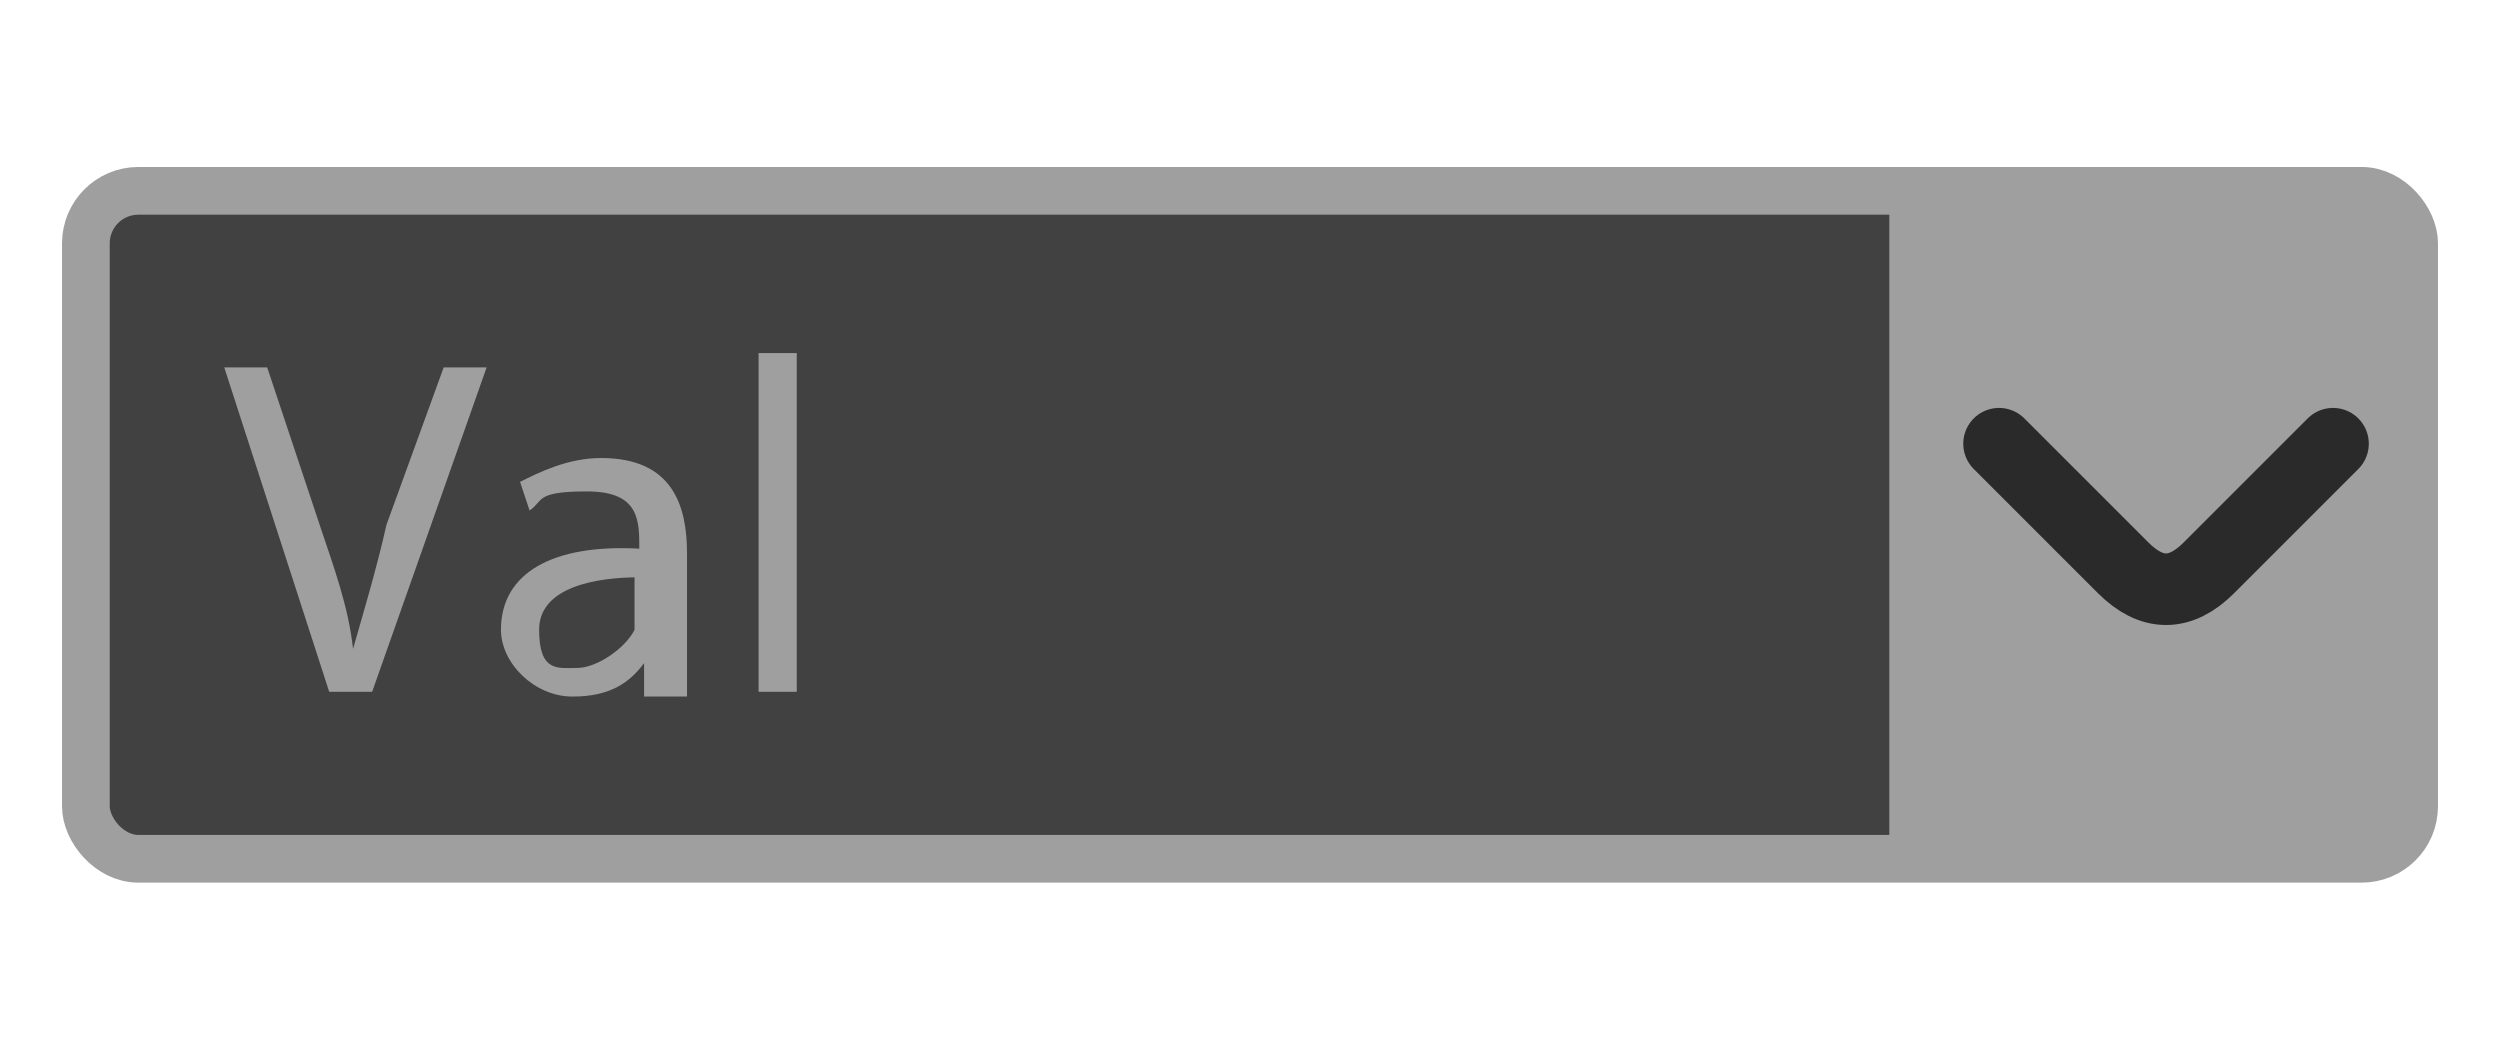
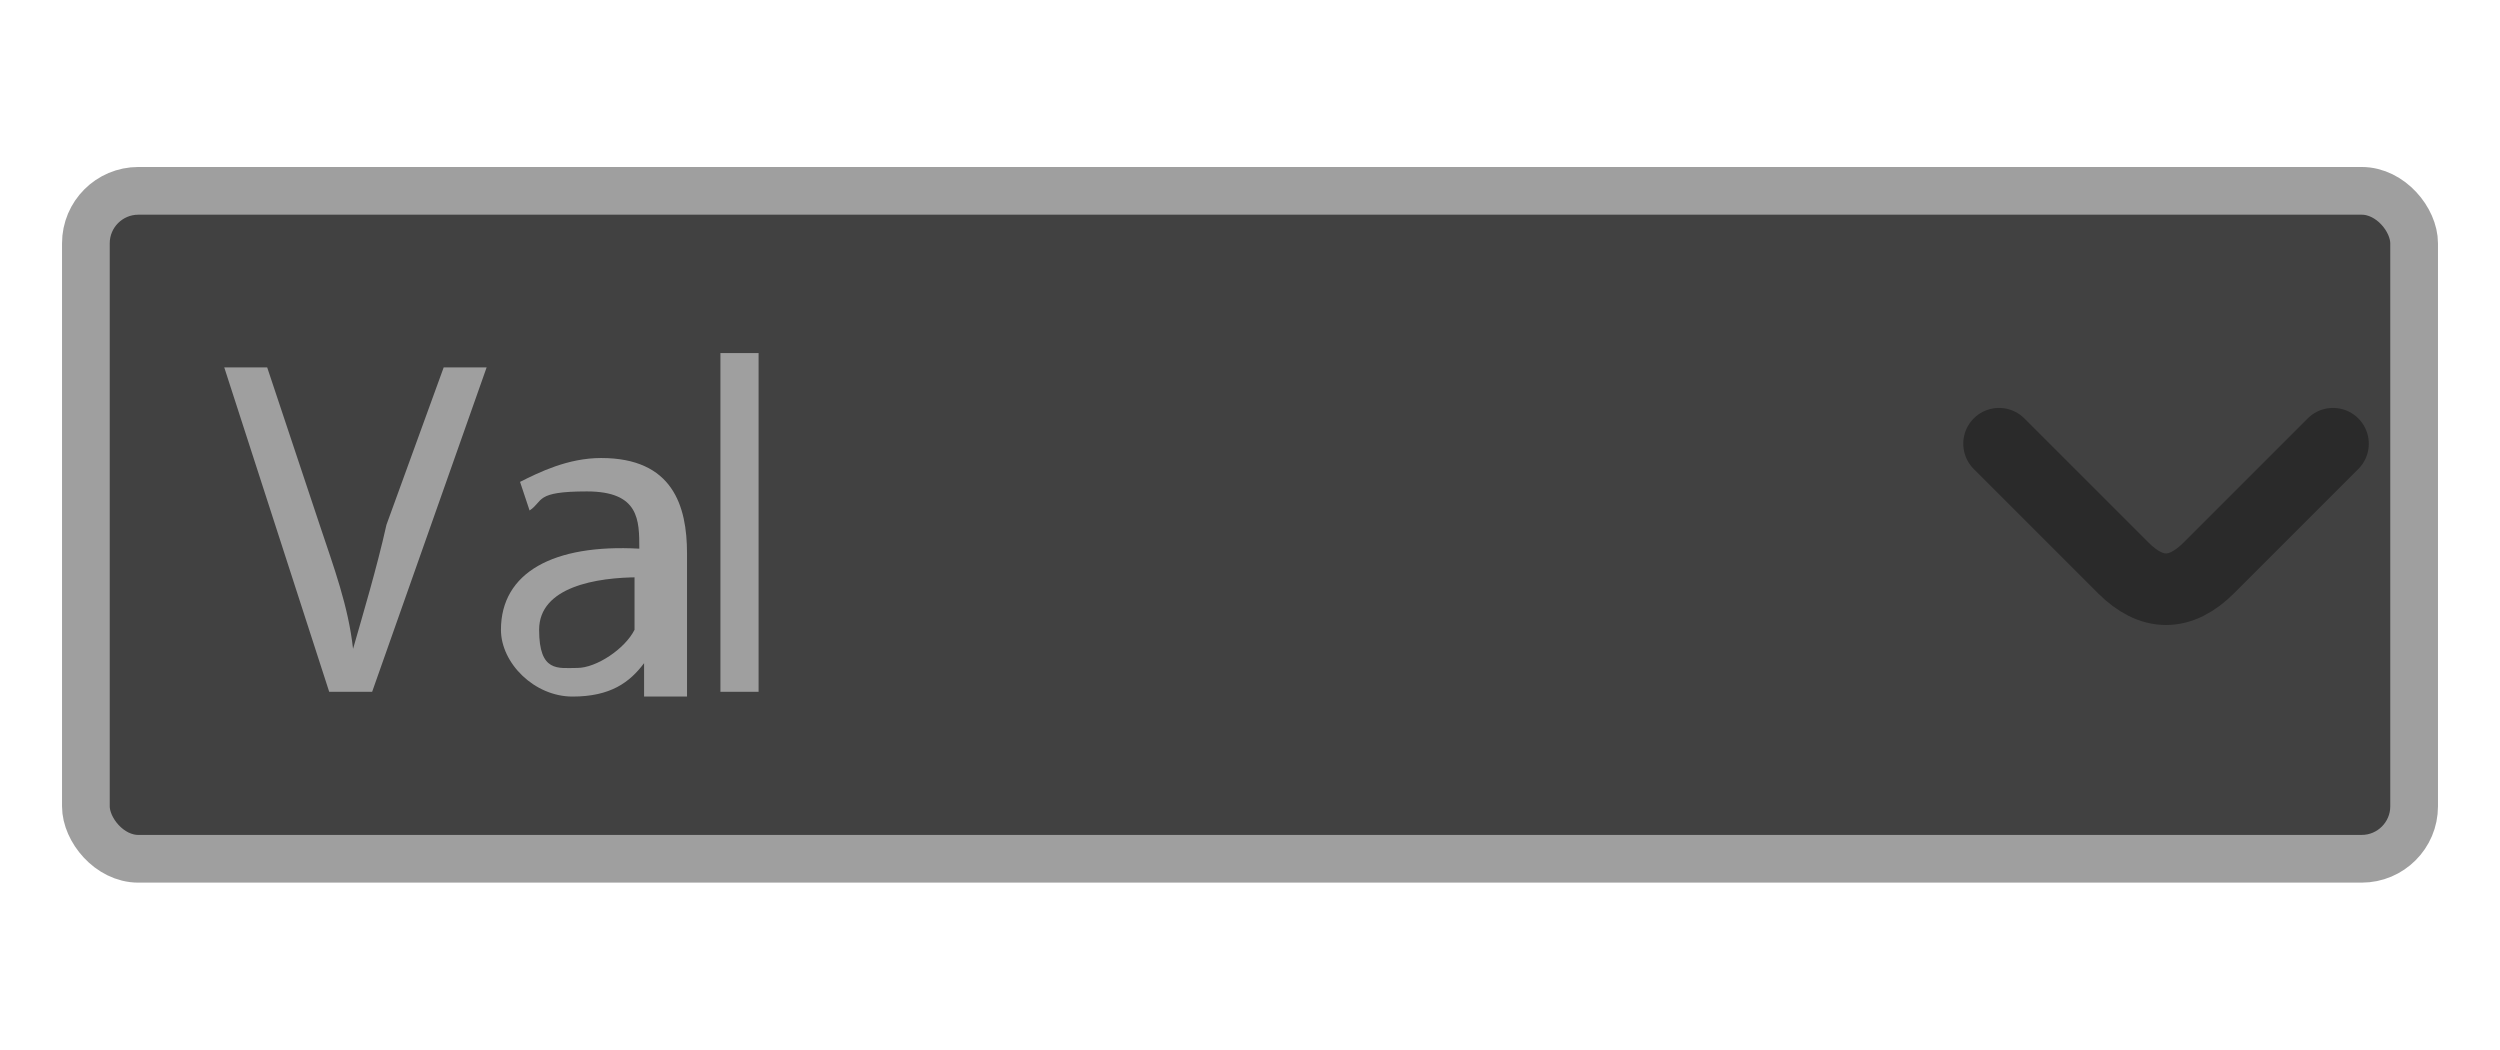
<svg xmlns="http://www.w3.org/2000/svg" version="1.1" viewBox="0 0 52.4 22">
  <defs>
    <style>
      .cls-1 {
        fill: #414141;
        stroke: #9f9f9f;
      }

      .cls-1, .cls-2 {
        stroke-linecap: round;
        stroke-linejoin: round;
      }

      .cls-3 {
        fill: #9f9f9f;
      }

      .cls-4 {
        isolation: isolate;
      }

      .cls-2 {
        fill: none;
        stroke: #2a2a2a;
        stroke-width: 1.5px;
      }
    </style>
  </defs>
  <g>
    <g id="Calque_1">
      <g id="Calque_1-2" data-name="Calque_1">
        <g id="Calque_1-2">
          <g id="Calque_1-2-2" data-name="Calque_1-2">
            <g id="Calque_1-2-2">
              <g id="Calque_1-2-2-2" data-name="Calque_1-2-2">
                <g id="Calque_1-2-2-2">
                  <g id="Calque_1-2-2-2-2" data-name="Calque_1-2-2-2">
                    <g id="Calque_1-2-2-2-2">
                      <g id="Calque_1-2-2-2-2-2" data-name="Calque_1-2-2-2-2">
                        <g id="Calque_1-2-2-2-2-2">
                          <g>
                            <rect class="cls-1" x="1.8" y="4" width="48.8" height="14" rx="1.1" ry="1.1" />
-                             <rect class="cls-3" x="39.6" y="4.3" width="11" height="13.3" />
                          </g>
                          <path class="cls-2" d="M48.9,9.3l-2.6,2.6c-.6.6-1.2.6-1.8,0l-2.6-2.6" />
                        </g>
                      </g>
                    </g>
                  </g>
                </g>
              </g>
            </g>
          </g>
          <g class="cls-4">
            <g class="cls-4">
              <path class="cls-3" d="M6.9,14.5l-2.2-6.8h.9l1.1,3.3c.3.9.6,1.7.7,2.6h0c.2-.7.5-1.7.7-2.6l1.2-3.3h.9l-2.4,6.8h-.9,0Z" />
              <path class="cls-3" d="M13.5,14.5v-.6h0c-.3.4-.7.7-1.5.7s-1.5-.7-1.5-1.4c0-1.2,1.1-1.8,2.9-1.7h0c0-.6,0-1.2-1.1-1.2s-.9.2-1.2.4l-.2-.6c.4-.2,1-.5,1.7-.5,1.5,0,1.8,1,1.8,2v3h-.9ZM13.4,12.1c-.9,0-2.1.2-2.1,1.1s.4.8.8.8,1-.4,1.2-.8v-1.2h.1Z" />
-               <path class="cls-3" d="M15.9,7.4h.8v7.1h-.8s0-7.1,0-7.1Z" />
+               <path class="cls-3" d="M15.9,7.4v7.1h-.8s0-7.1,0-7.1Z" />
            </g>
          </g>
        </g>
      </g>
    </g>
  </g>
</svg>